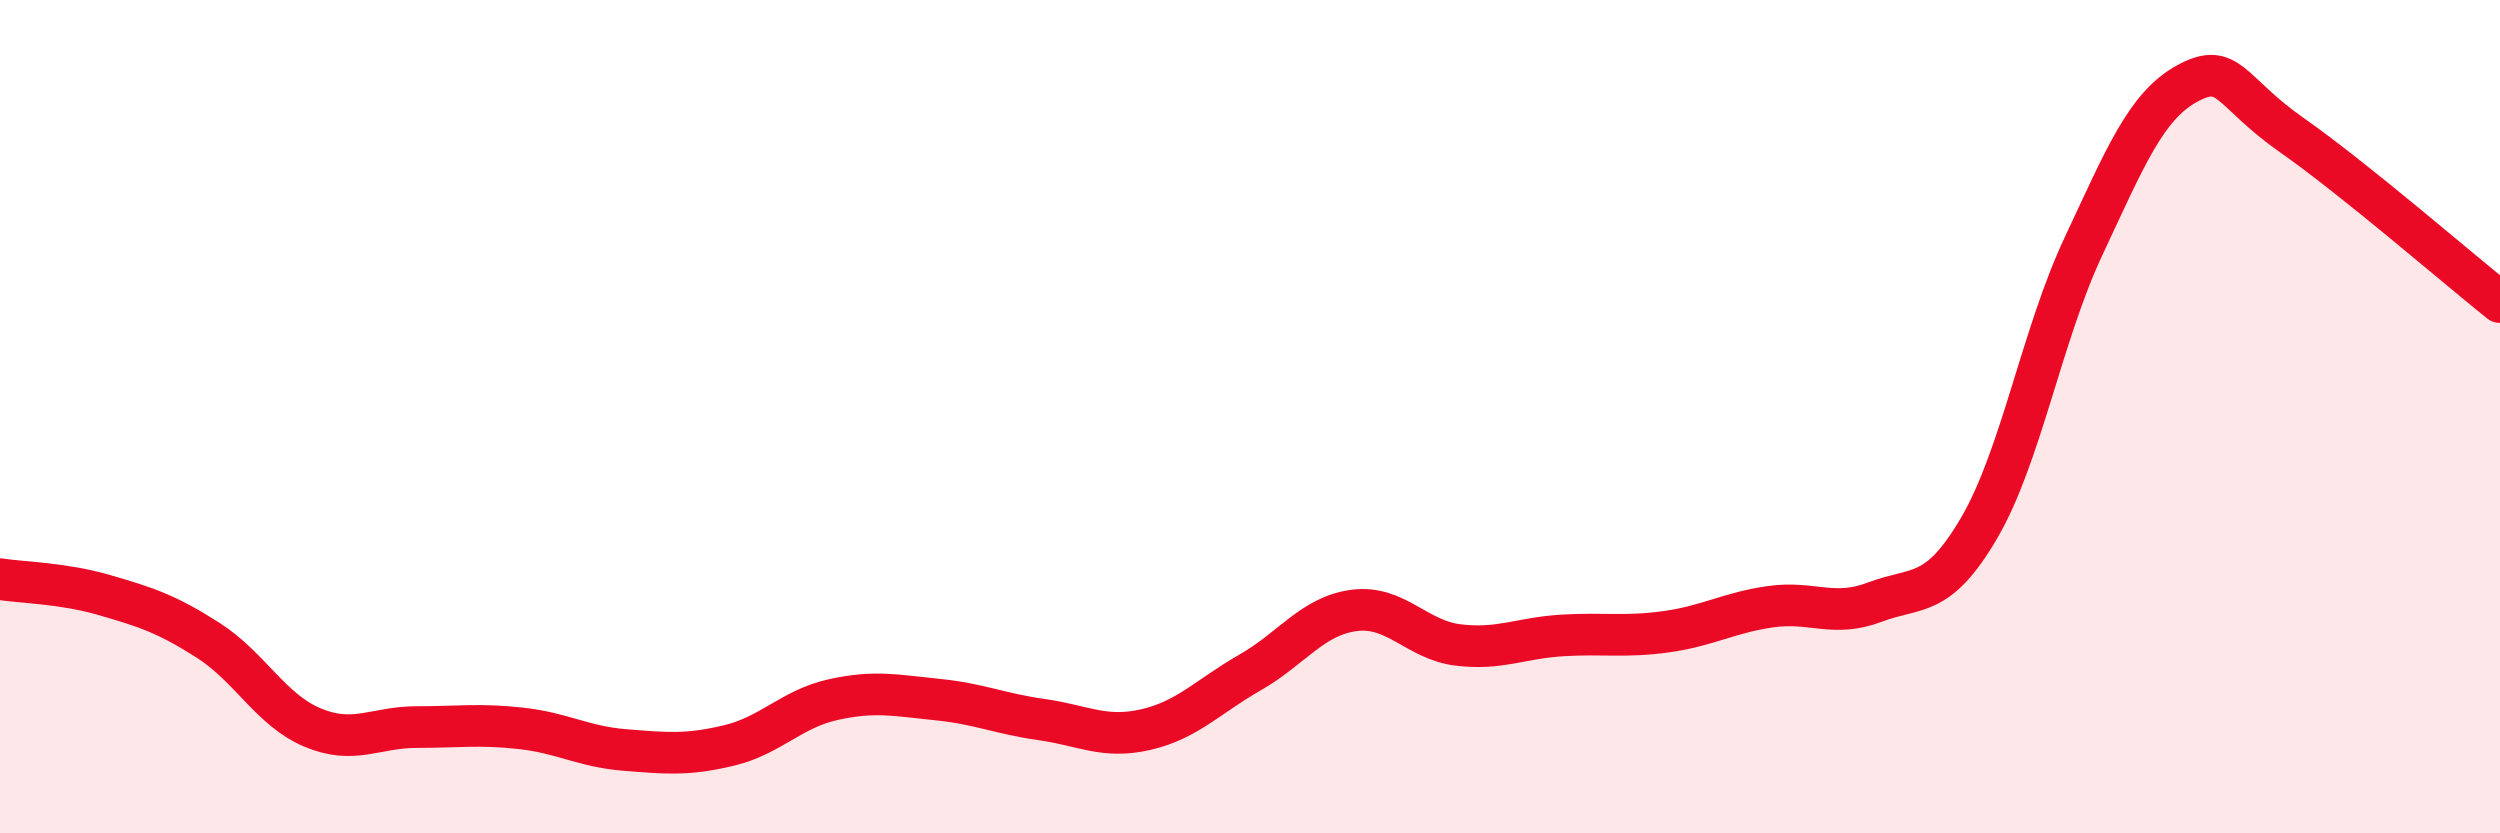
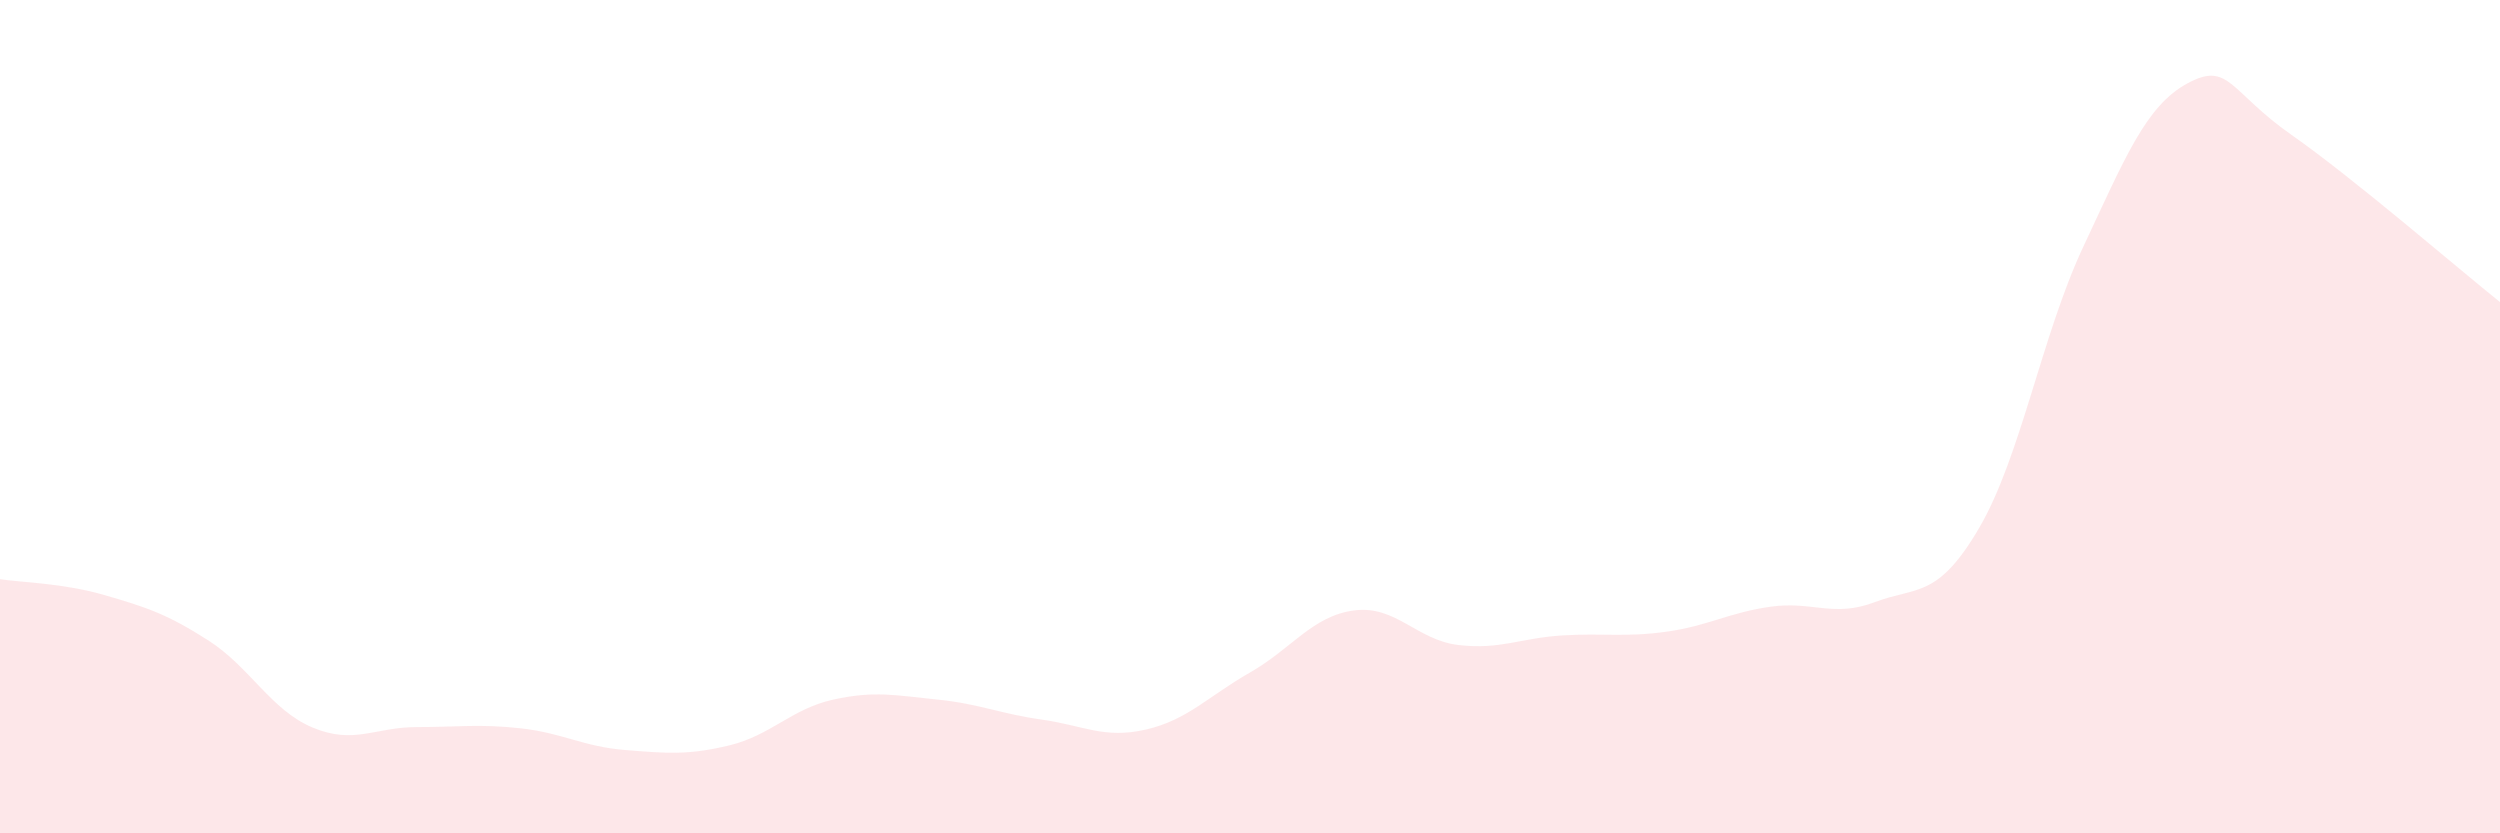
<svg xmlns="http://www.w3.org/2000/svg" width="60" height="20" viewBox="0 0 60 20">
  <path d="M 0,13.9 C 0.5,13.98 1.5,13.99 2.5,14.28 C 3.5,14.57 4,14.73 5,15.37 C 6,16.01 6.5,17.04 7.5,17.46 C 8.5,17.88 9,17.45 10,17.45 C 11,17.45 11.5,17.37 12.5,17.48 C 13.5,17.59 14,17.92 15,18 C 16,18.08 16.5,18.13 17.5,17.89 C 18.5,17.65 19,17.01 20,16.79 C 21,16.57 21.5,16.69 22.5,16.79 C 23.5,16.89 24,17.13 25,17.27 C 26,17.41 26.5,17.74 27.5,17.51 C 28.5,17.28 29,16.71 30,16.14 C 31,15.57 31.5,14.78 32.5,14.65 C 33.5,14.52 34,15.36 35,15.48 C 36,15.6 36.5,15.31 37.5,15.25 C 38.5,15.19 39,15.3 40,15.16 C 41,15.02 41.5,14.7 42.5,14.56 C 43.5,14.42 44,14.83 45,14.45 C 46,14.07 46.5,14.38 47.5,12.67 C 48.5,10.96 49,8.05 50,5.92 C 51,3.79 51.5,2.54 52.5,2 C 53.5,1.46 53.5,2.19 55,3.24 C 56.5,4.29 59,6.45 60,7.25L60 20L0 20Z" fill="#EB0A25" opacity="0.1" stroke-linecap="round" stroke-linejoin="round" />
-   <path d="M 0,13.9 C 0.5,13.98 1.5,13.99 2.5,14.28 C 3.5,14.57 4,14.73 5,15.37 C 6,16.01 6.5,17.04 7.5,17.46 C 8.5,17.88 9,17.45 10,17.45 C 11,17.45 11.5,17.37 12.5,17.48 C 13.5,17.59 14,17.92 15,18 C 16,18.08 16.5,18.13 17.5,17.89 C 18.5,17.65 19,17.01 20,16.79 C 21,16.57 21.5,16.69 22.5,16.79 C 23.5,16.89 24,17.13 25,17.27 C 26,17.41 26.5,17.74 27.5,17.51 C 28.5,17.28 29,16.71 30,16.14 C 31,15.57 31.5,14.78 32.5,14.65 C 33.5,14.52 34,15.36 35,15.48 C 36,15.6 36.5,15.31 37.5,15.25 C 38.5,15.19 39,15.3 40,15.16 C 41,15.02 41.5,14.7 42.5,14.56 C 43.5,14.42 44,14.83 45,14.45 C 46,14.07 46.5,14.38 47.5,12.67 C 48.5,10.96 49,8.05 50,5.92 C 51,3.79 51.5,2.54 52.5,2 C 53.5,1.46 53.5,2.19 55,3.24 C 56.5,4.29 59,6.45 60,7.25" stroke="#EB0A25" stroke-width="1" fill="none" stroke-linecap="round" stroke-linejoin="round" />
</svg>